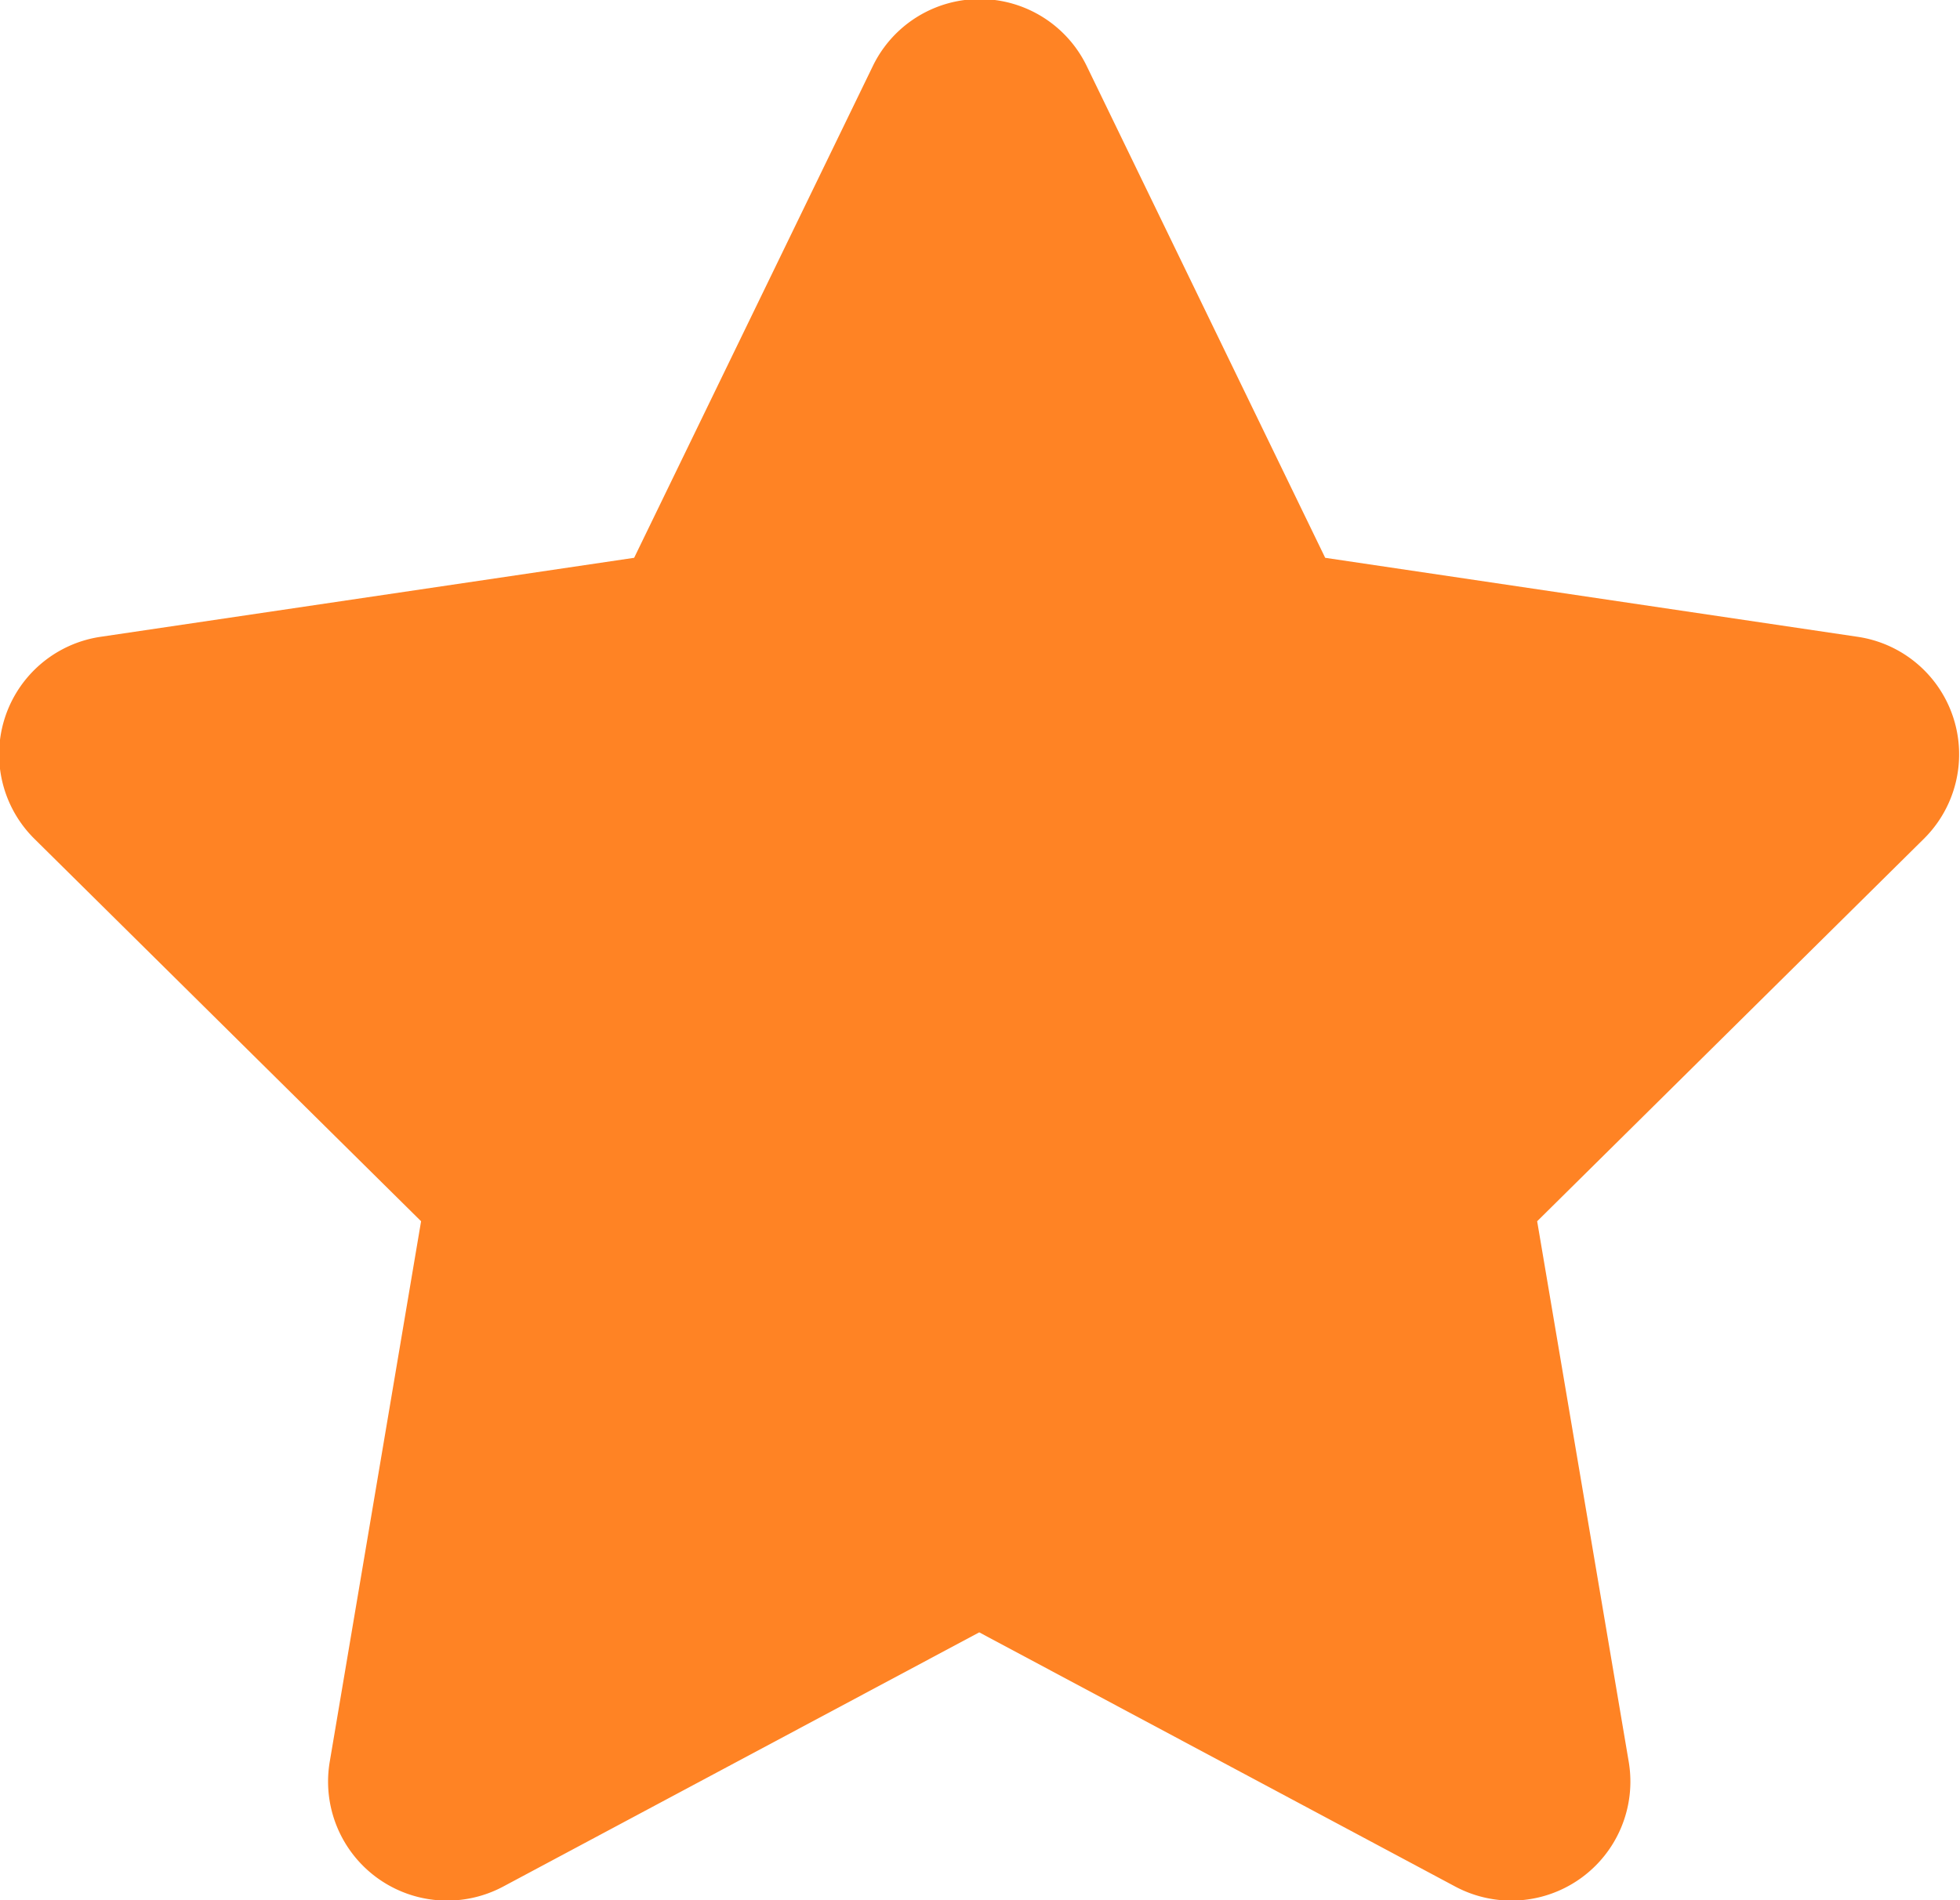
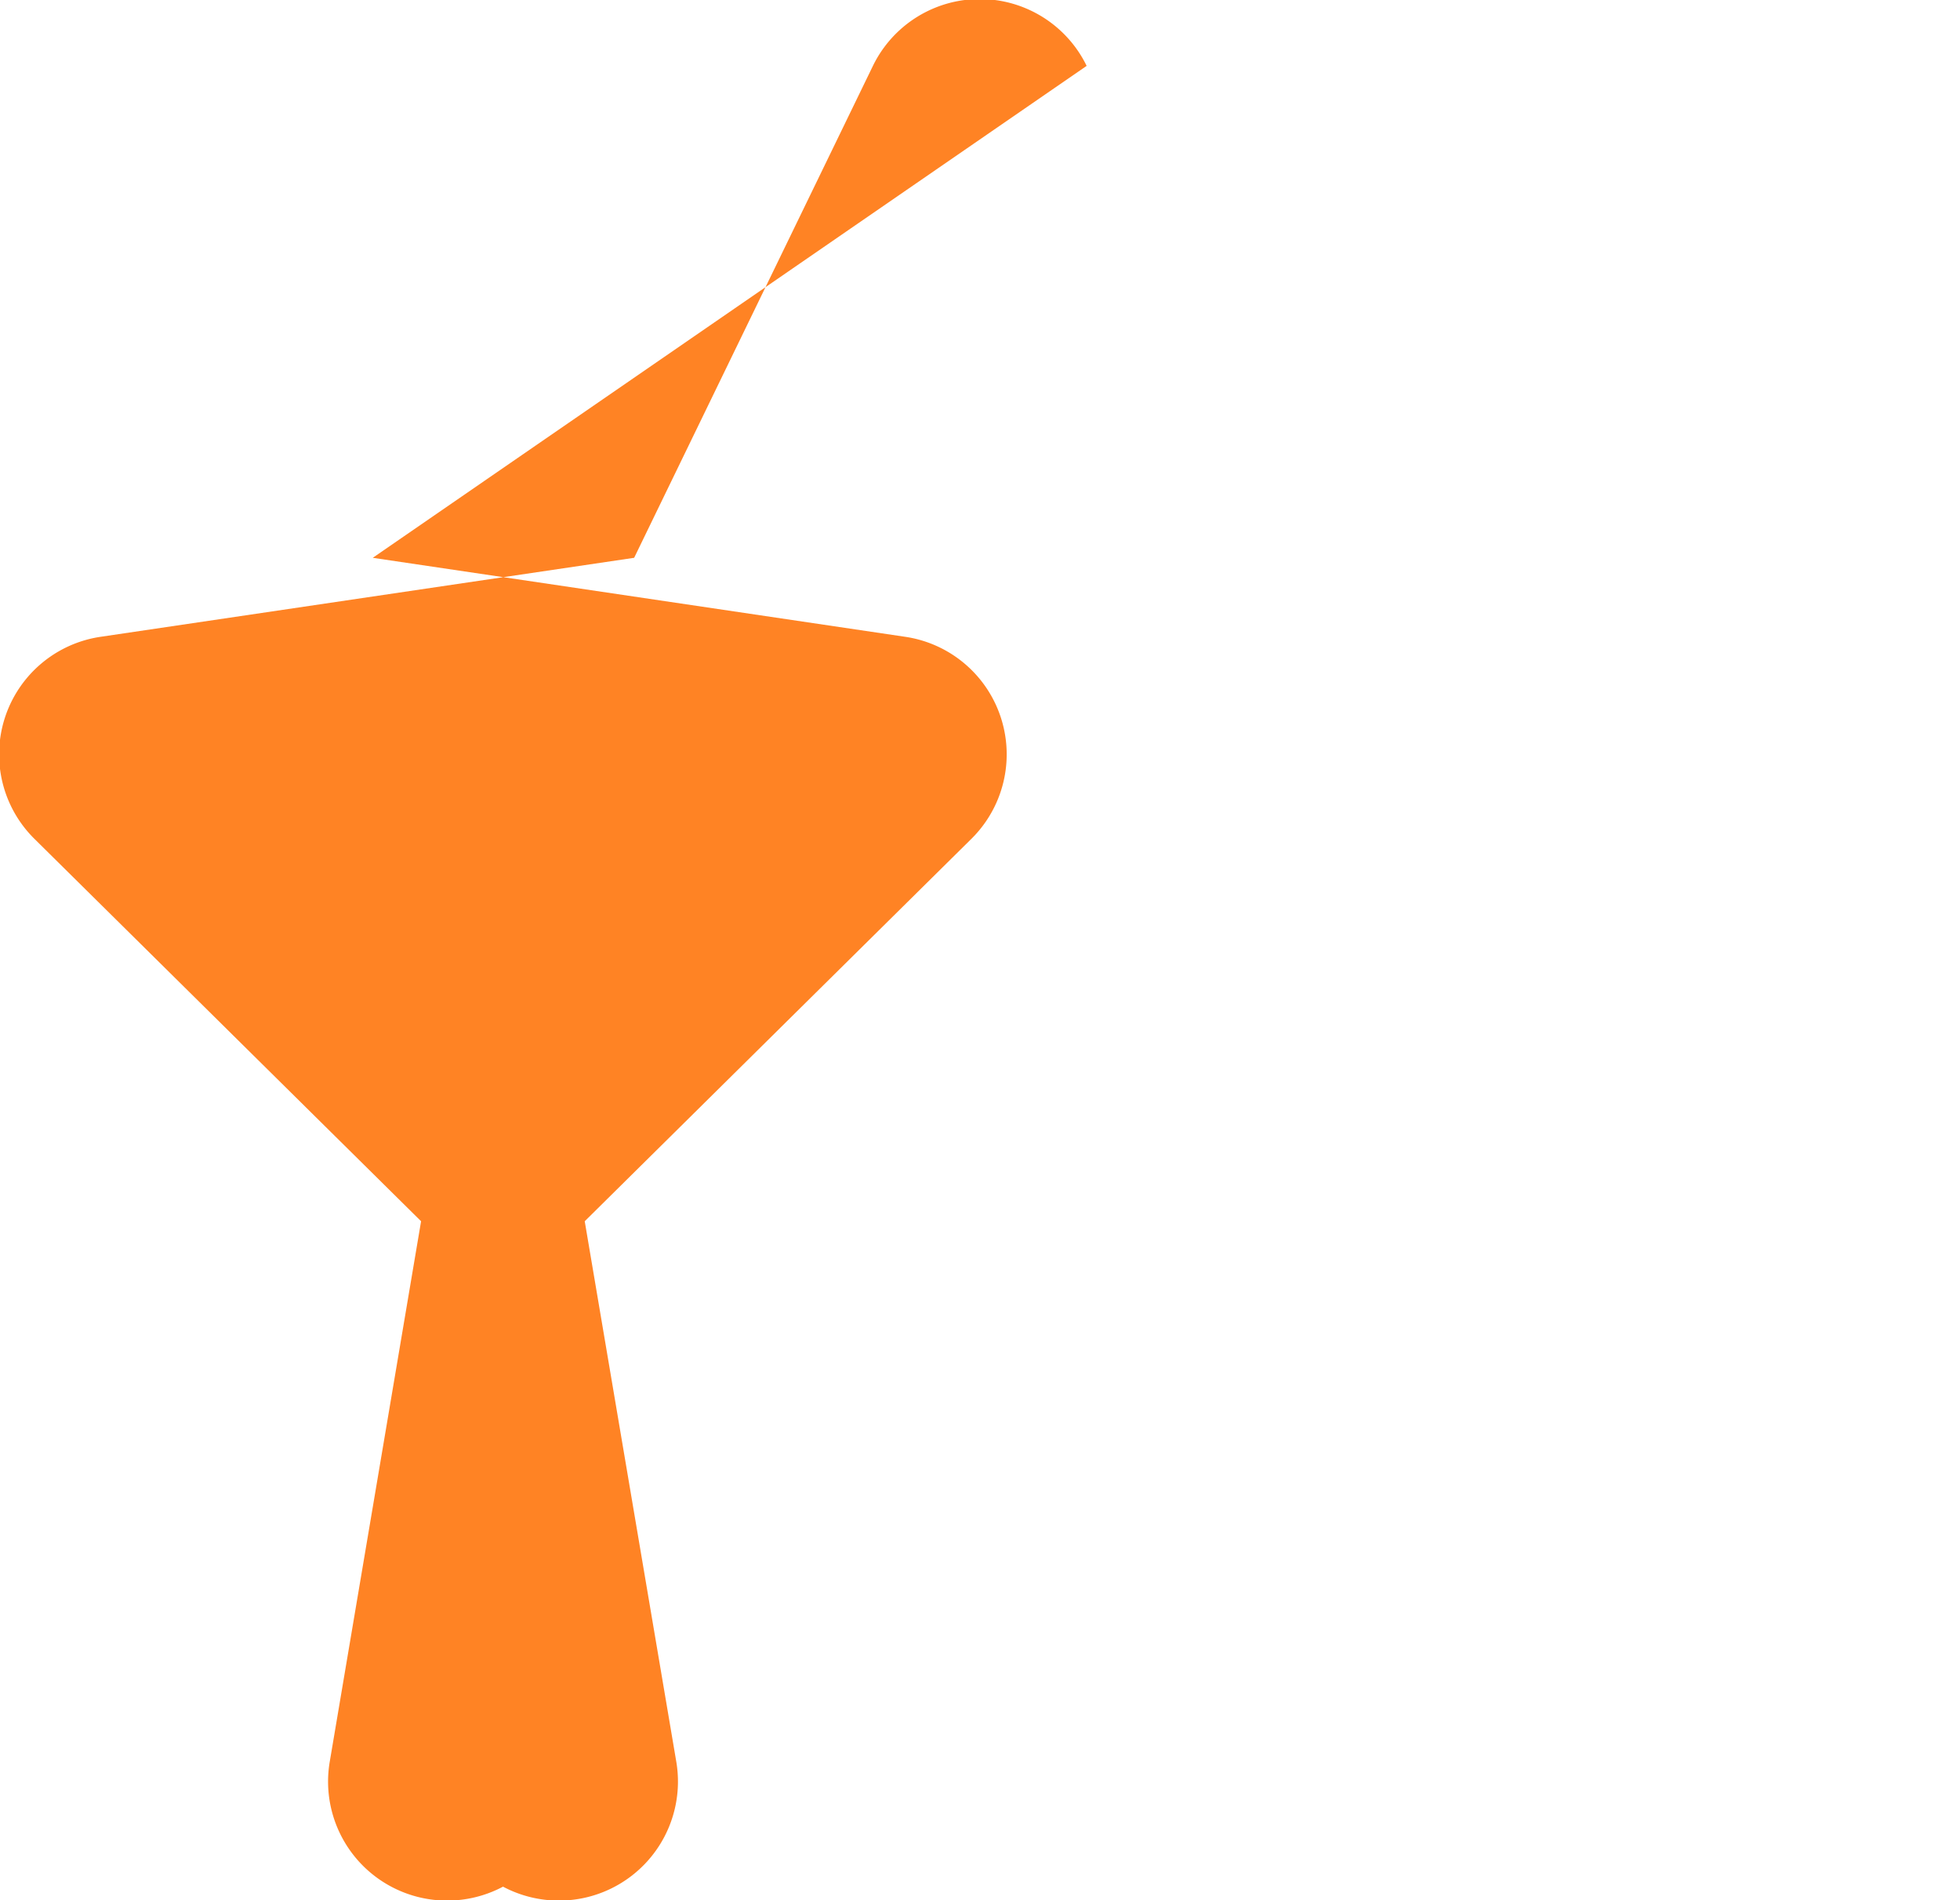
<svg xmlns="http://www.w3.org/2000/svg" width="8.923" height="8.653" viewBox="0 0 8.923 8.653">
-   <path id="star-solid" d="M29.091.3a.541.541 0 00-.973 0l-1.087 2.24-2.431.36a.541.541 0 00-.3.919l1.761 1.742-.416 2.462a.542.542 0 00.789.568l2.168-1.158 2.168 1.158a.542.542 0 00.789-.568l-.417-2.462 1.761-1.742a.541.541 0 00-.3-.919l-2.426-.36z" transform="translate(-24.144)" fill="#ff8324" />
+   <path id="star-solid" d="M29.091.3a.541.541 0 00-.973 0l-1.087 2.24-2.431.36a.541.541 0 00-.3.919l1.761 1.742-.416 2.462a.542.542 0 00.789.568a.542.542 0 00.789-.568l-.417-2.462 1.761-1.742a.541.541 0 00-.3-.919l-2.426-.36z" transform="translate(-24.144)" fill="#ff8324" />
</svg>